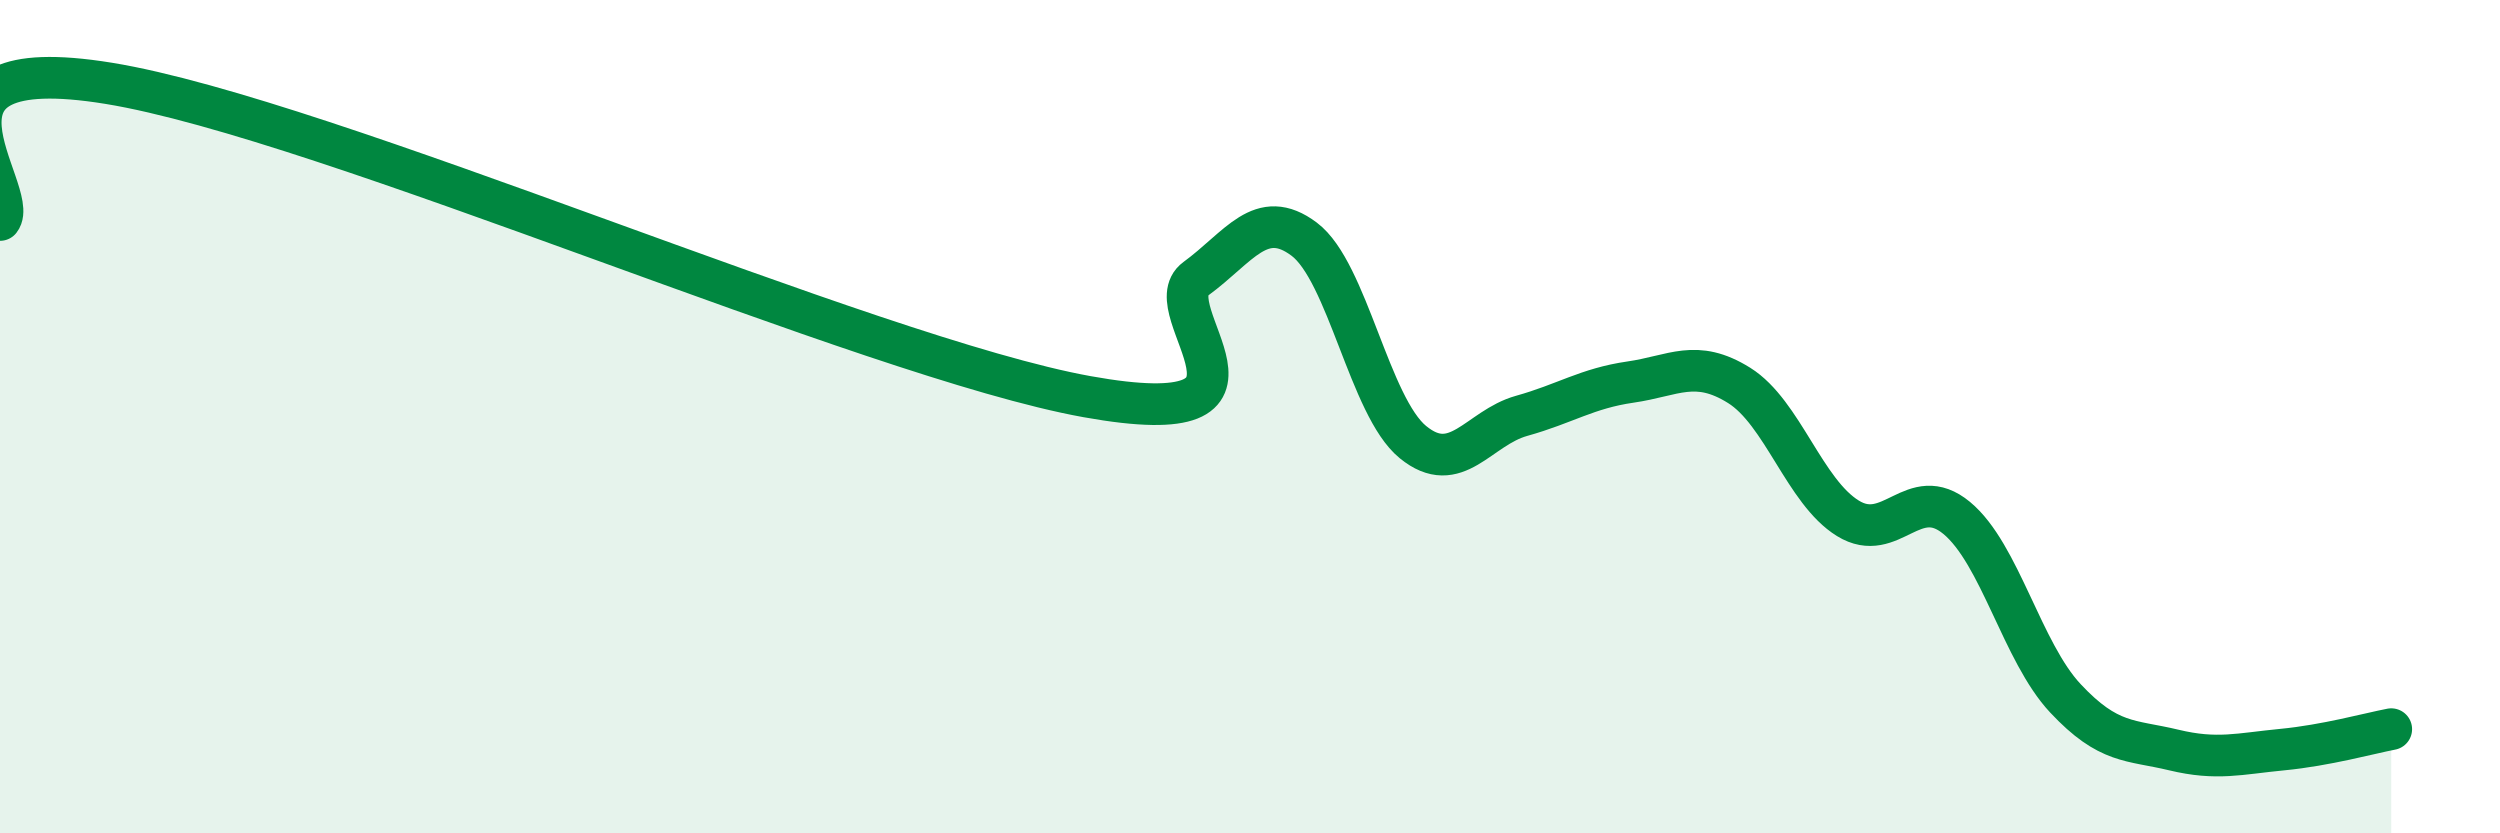
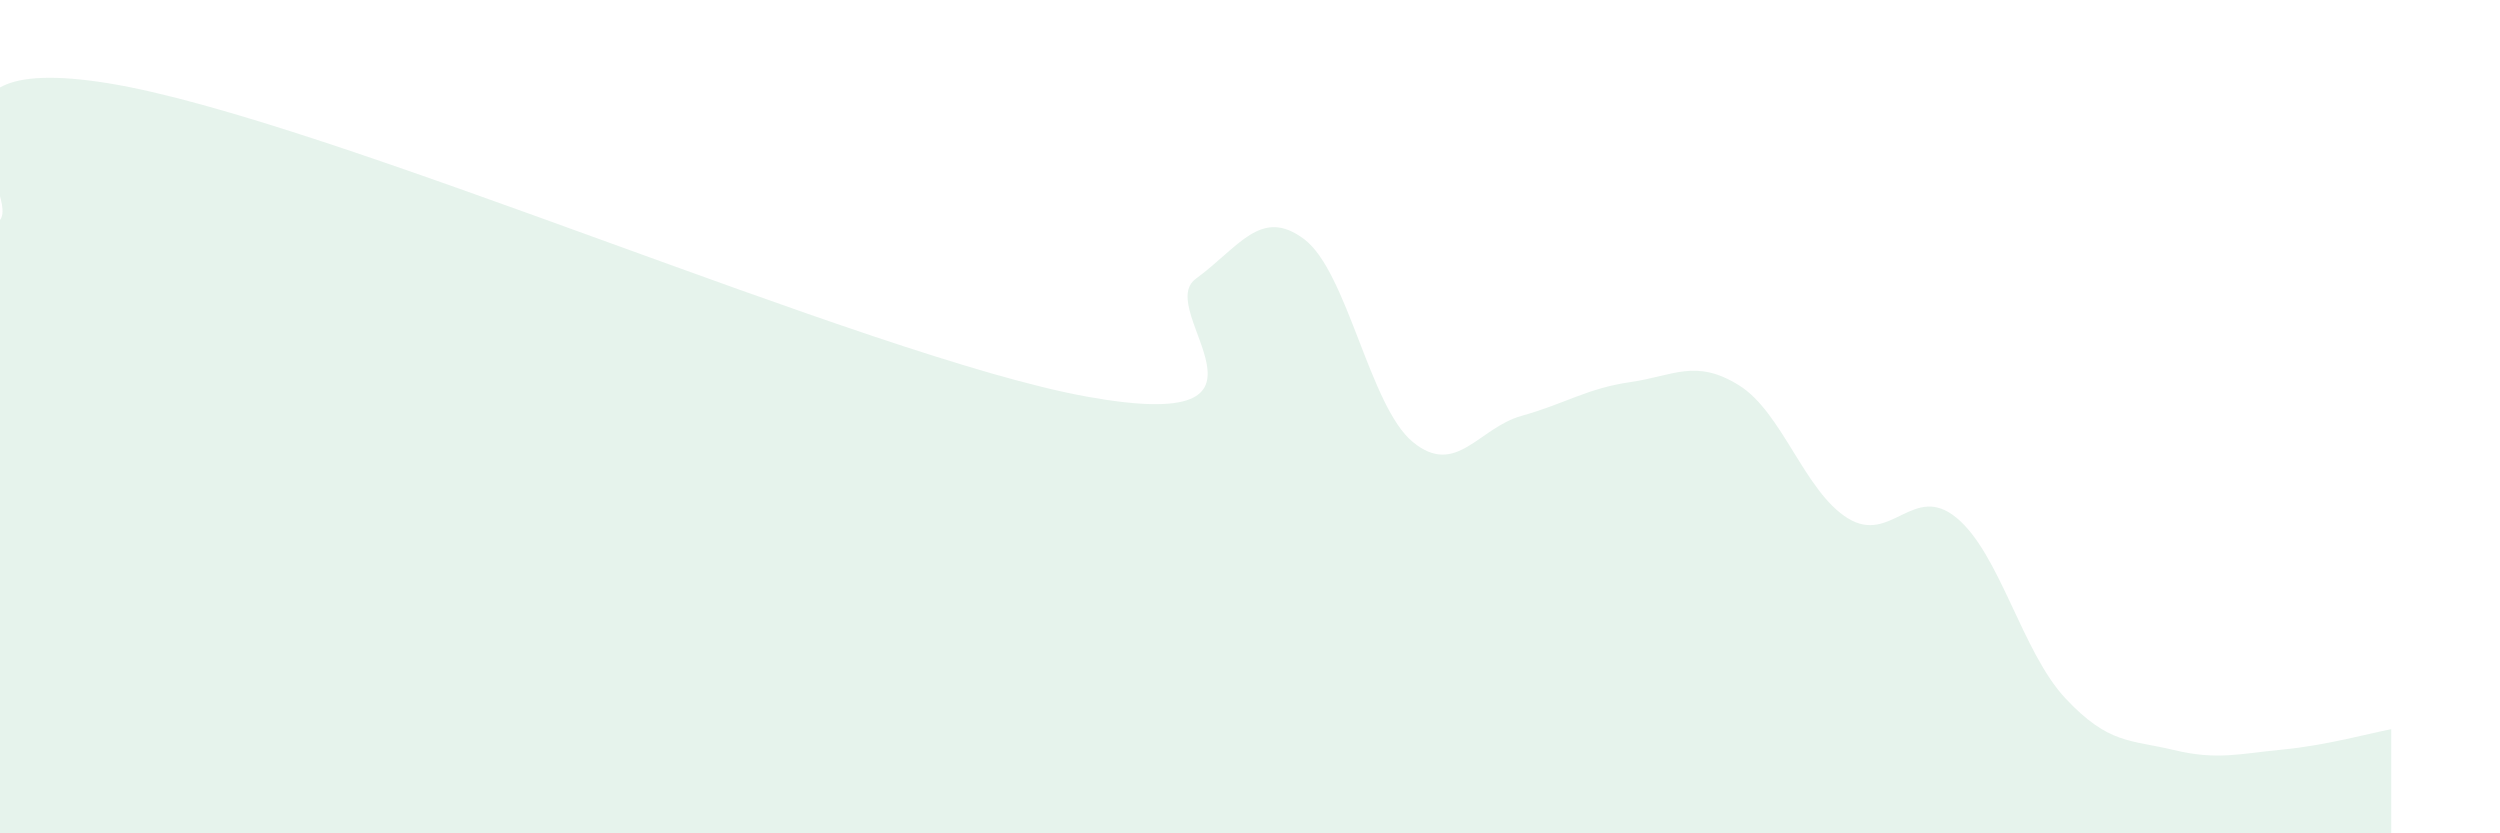
<svg xmlns="http://www.w3.org/2000/svg" width="60" height="20" viewBox="0 0 60 20">
  <path d="M 0,5.28 C 0.52,4.62 -2.61,1.15 2.61,2 C 7.83,2.85 20.87,8.58 26.09,9.52 C 31.31,10.46 27.66,7.45 28.7,6.69 C 29.74,5.93 30.26,4.96 31.3,5.74 C 32.34,6.52 32.87,9.76 33.91,10.61 C 34.95,11.46 35.48,10.27 36.52,9.98 C 37.56,9.69 38.09,9.32 39.13,9.17 C 40.17,9.02 40.7,8.6 41.74,9.25 C 42.78,9.9 43.31,11.8 44.35,12.44 C 45.39,13.08 45.92,11.57 46.96,12.43 C 48,13.29 48.53,15.65 49.57,16.76 C 50.61,17.87 51.13,17.75 52.17,18 C 53.21,18.25 53.74,18.09 54.78,17.99 C 55.82,17.89 56.87,17.6 57.39,17.5L57.39 20L0 20Z" fill="#008740" opacity="0.1" stroke-linecap="round" stroke-linejoin="round" />
-   <path d="M 0,5.28 C 0.52,4.62 -2.61,1.15 2.61,2 C 7.83,2.85 20.87,8.58 26.09,9.52 C 31.31,10.46 27.66,7.45 28.7,6.69 C 29.74,5.93 30.26,4.96 31.3,5.74 C 32.34,6.52 32.87,9.76 33.91,10.61 C 34.95,11.46 35.48,10.27 36.52,9.98 C 37.56,9.69 38.09,9.32 39.13,9.17 C 40.17,9.02 40.7,8.6 41.74,9.25 C 42.78,9.9 43.31,11.8 44.35,12.44 C 45.39,13.08 45.92,11.57 46.96,12.43 C 48,13.29 48.53,15.65 49.57,16.76 C 50.61,17.87 51.13,17.75 52.17,18 C 53.21,18.25 53.74,18.09 54.78,17.99 C 55.82,17.89 56.87,17.6 57.39,17.5" stroke="#008740" stroke-width="1" fill="none" stroke-linecap="round" stroke-linejoin="round" />
</svg>